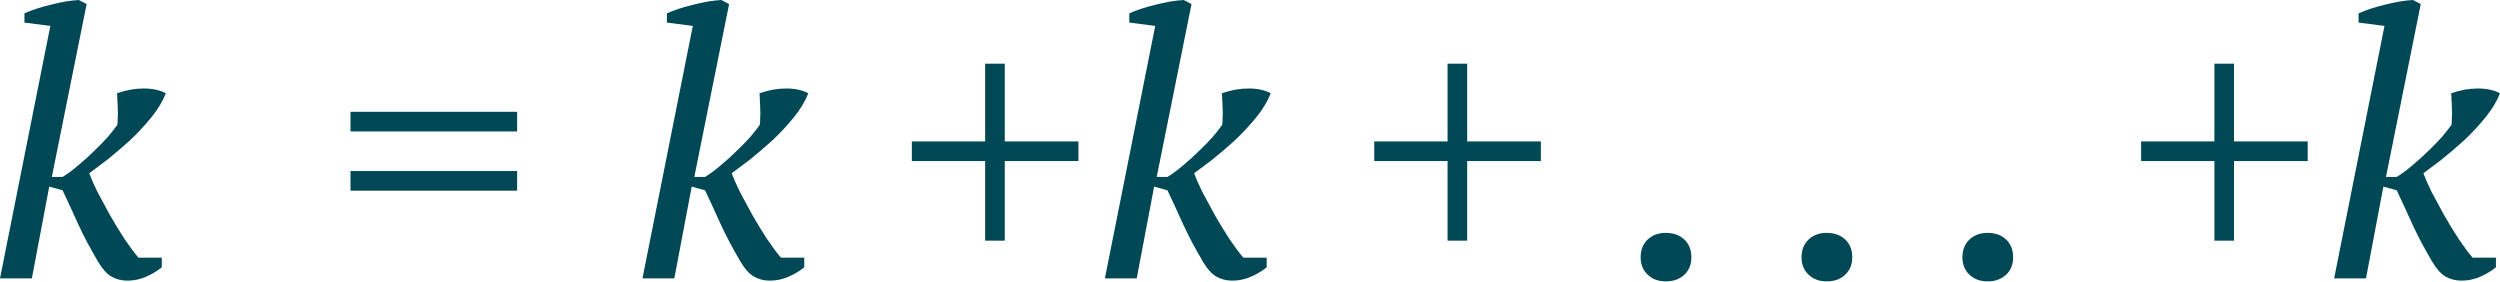
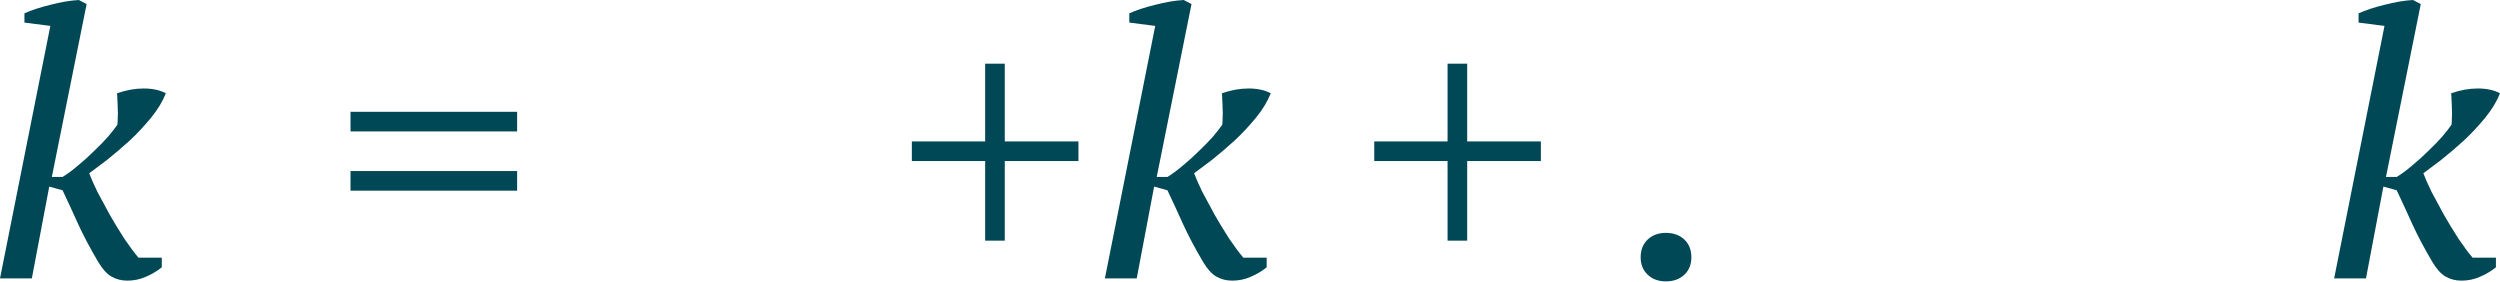
<svg xmlns="http://www.w3.org/2000/svg" width="487" height="55" viewBox="0 0 487 55" fill="none">
  <path d="M19.112 50.989C17.573 48.392 16.275 45.94 15.217 43.632C14.159 41.276 13.15 39.089 12.188 37.069L9.592 36.348L6.202 54.234H0L9.808 5.048L4.76 4.399V2.596C6.154 1.971 7.837 1.418 9.808 0.938C11.828 0.409 13.679 0.096 15.361 0L16.876 0.793L10.097 34.473H12.188C13.198 33.848 14.232 33.079 15.289 32.165C16.395 31.252 17.429 30.314 18.39 29.353C19.4 28.391 20.29 27.477 21.059 26.612C21.828 25.699 22.429 24.929 22.862 24.304C22.91 23.968 22.934 23.511 22.934 22.934C22.982 22.357 22.982 21.78 22.934 21.203C22.934 20.578 22.91 20.001 22.862 19.472C22.862 18.895 22.838 18.463 22.79 18.174C24.569 17.549 26.3 17.237 27.982 17.237C29.713 17.237 31.156 17.549 32.309 18.174C31.684 19.761 30.723 21.347 29.425 22.934C28.127 24.521 26.732 26.011 25.242 27.405C23.751 28.752 22.285 30.002 20.843 31.156C19.4 32.261 18.246 33.127 17.381 33.752C17.717 34.665 18.246 35.867 18.967 37.358C19.737 38.8 20.554 40.315 21.419 41.901C22.333 43.488 23.27 45.027 24.232 46.517C25.242 48.008 26.155 49.234 26.973 50.195H31.516V52.07C30.555 52.84 29.497 53.465 28.343 53.945C27.237 54.426 26.059 54.667 24.809 54.667C23.655 54.667 22.622 54.402 21.708 53.873C20.794 53.344 19.929 52.383 19.112 50.989Z" fill="#004856" />
  <path d="M68.281 21.78H100.735V25.602H68.281V21.78ZM68.281 33.319H100.735V37.142H68.281V33.319Z" fill="#004856" />
-   <path d="M144.264 50.989C142.726 48.392 141.428 45.94 140.37 43.632C139.312 41.276 138.302 39.089 137.341 37.069L134.745 36.348L131.355 54.234H125.153L134.961 5.048L129.912 4.399V2.596C131.307 1.971 132.99 1.418 134.961 0.938C136.98 0.409 138.831 0.096 140.514 0L142.029 0.793L135.249 34.473H137.341C138.35 33.848 139.384 33.079 140.442 32.165C141.548 31.252 142.581 30.314 143.543 29.353C144.553 28.391 145.442 27.477 146.211 26.612C146.981 25.699 147.582 24.929 148.014 24.304C148.063 23.968 148.087 23.511 148.087 22.934C148.135 22.357 148.135 21.78 148.087 21.203C148.087 20.578 148.063 20.001 148.014 19.472C148.014 18.895 147.99 18.463 147.942 18.174C149.721 17.549 151.452 17.237 153.135 17.237C154.866 17.237 156.308 17.549 157.462 18.174C156.837 19.761 155.876 21.347 154.577 22.934C153.279 24.521 151.885 26.011 150.394 27.405C148.904 28.752 147.438 30.002 145.995 31.156C144.553 32.261 143.399 33.127 142.533 33.752C142.87 34.665 143.399 35.867 144.12 37.358C144.889 38.8 145.707 40.315 146.572 41.901C147.486 43.488 148.423 45.027 149.385 46.517C150.394 48.008 151.308 49.234 152.125 50.195H156.669V52.07C155.707 52.84 154.649 53.465 153.496 53.945C152.39 54.426 151.212 54.667 149.962 54.667C148.808 54.667 147.774 54.402 146.861 53.873C145.947 53.344 145.082 52.383 144.264 50.989Z" fill="#004856" />
  <path d="M177.627 27.55H191.907V12.405H195.729V27.55H210.081V31.372H195.729V46.878H191.907V31.372H177.627V27.55Z" fill="#004856" />
  <path d="M234.343 50.989C232.805 48.392 231.506 45.94 230.449 43.632C229.391 41.276 228.381 39.089 227.42 37.069L224.823 36.348L221.434 54.234H215.231L225.04 5.048L219.991 4.399V2.596C221.386 1.971 223.068 1.418 225.04 0.938C227.059 0.409 228.91 0.096 230.593 0L232.107 0.793L225.328 34.473H227.42C228.429 33.848 229.463 33.079 230.521 32.165C231.627 31.252 232.66 30.314 233.622 29.353C234.632 28.391 235.521 27.477 236.29 26.612C237.06 25.699 237.661 24.929 238.093 24.304C238.141 23.968 238.165 23.511 238.165 22.934C238.214 22.357 238.214 21.78 238.165 21.203C238.165 20.578 238.141 20.001 238.093 19.472C238.093 18.895 238.069 18.463 238.021 18.174C239.8 17.549 241.531 17.237 243.214 17.237C244.945 17.237 246.387 17.549 247.541 18.174C246.916 19.761 245.954 21.347 244.656 22.934C243.358 24.521 241.964 26.011 240.473 27.405C238.983 28.752 237.516 30.002 236.074 31.156C234.632 32.261 233.478 33.127 232.612 33.752C232.949 34.665 233.478 35.867 234.199 37.358C234.968 38.8 235.786 40.315 236.651 41.901C237.564 43.488 238.502 45.027 239.464 46.517C240.473 48.008 241.387 49.234 242.204 50.195H246.748V52.07C245.786 52.84 244.728 53.465 243.574 53.945C242.469 54.426 241.291 54.667 240.041 54.667C238.887 54.667 237.853 54.402 236.939 53.873C236.026 53.344 235.161 52.383 234.343 50.989Z" fill="#004856" />
  <path d="M267.706 27.55H281.986V12.405H285.808V27.55H300.16V31.372H285.808V46.878H281.986V31.372H267.706V27.55Z" fill="#004856" />
  <path d="M319.599 50.123C319.599 48.681 320.056 47.527 320.969 46.661C321.883 45.796 323.061 45.363 324.503 45.363C325.994 45.363 327.196 45.796 328.109 46.661C329.023 47.527 329.479 48.681 329.479 50.123C329.479 51.517 329.023 52.647 328.109 53.513C327.196 54.378 325.994 54.811 324.503 54.811C323.061 54.811 321.883 54.378 320.969 53.513C320.056 52.647 319.599 51.517 319.599 50.123Z" fill="#004856" />
-   <path d="M350.94 50.123C350.94 48.681 351.397 47.527 352.31 46.661C353.224 45.796 354.402 45.363 355.844 45.363C357.335 45.363 358.537 45.796 359.45 46.661C360.364 47.527 360.82 48.681 360.82 50.123C360.82 51.517 360.364 52.647 359.45 53.513C358.537 54.378 357.335 54.811 355.844 54.811C354.402 54.811 353.224 54.378 352.31 53.513C351.397 52.647 350.94 51.517 350.94 50.123Z" fill="#004856" />
-   <path d="M382.281 50.123C382.281 48.681 382.738 47.527 383.651 46.661C384.565 45.796 385.743 45.363 387.185 45.363C388.676 45.363 389.878 45.796 390.791 46.661C391.705 47.527 392.161 48.681 392.161 50.123C392.161 51.517 391.705 52.647 390.791 53.513C389.878 54.378 388.676 54.811 387.185 54.811C385.743 54.811 384.565 54.378 383.651 53.513C382.738 52.647 382.281 51.517 382.281 50.123Z" fill="#004856" />
-   <path d="M417.087 27.55H431.366V12.405H435.189V27.55H449.54V31.372H435.189V46.878H431.366V31.372H417.087V27.55Z" fill="#004856" />
  <path d="M473.802 50.989C472.264 48.392 470.966 45.94 469.908 43.632C468.85 41.276 467.84 39.089 466.879 37.069L464.283 36.348L460.893 54.234H454.691L464.499 5.048L459.451 4.399V2.596C460.845 1.971 462.528 1.418 464.499 0.938C466.518 0.409 468.369 0.096 470.052 0L471.567 0.793L464.787 34.473H466.879C467.888 33.848 468.922 33.079 469.98 32.165C471.086 31.252 472.12 30.314 473.081 29.353C474.091 28.391 474.98 27.477 475.75 26.612C476.519 25.699 477.12 24.929 477.552 24.304C477.601 23.968 477.625 23.511 477.625 22.934C477.673 22.357 477.673 21.78 477.625 21.203C477.625 20.578 477.601 20.001 477.552 19.472C477.552 18.895 477.528 18.463 477.48 18.174C479.259 17.549 480.99 17.237 482.673 17.237C484.404 17.237 485.846 17.549 487 18.174C486.375 19.761 485.414 21.347 484.115 22.934C482.817 24.521 481.423 26.011 479.932 27.405C478.442 28.752 476.976 30.002 475.533 31.156C474.091 32.261 472.937 33.127 472.071 33.752C472.408 34.665 472.937 35.867 473.658 37.358C474.427 38.8 475.245 40.315 476.11 41.901C477.024 43.488 477.961 45.027 478.923 46.517C479.932 48.008 480.846 49.234 481.663 50.195H486.207V52.07C485.245 52.84 484.187 53.465 483.034 53.945C481.928 54.426 480.75 54.667 479.5 54.667C478.346 54.667 477.312 54.402 476.399 53.873C475.485 53.344 474.62 52.383 473.802 50.989Z" fill="#004856" />
</svg>